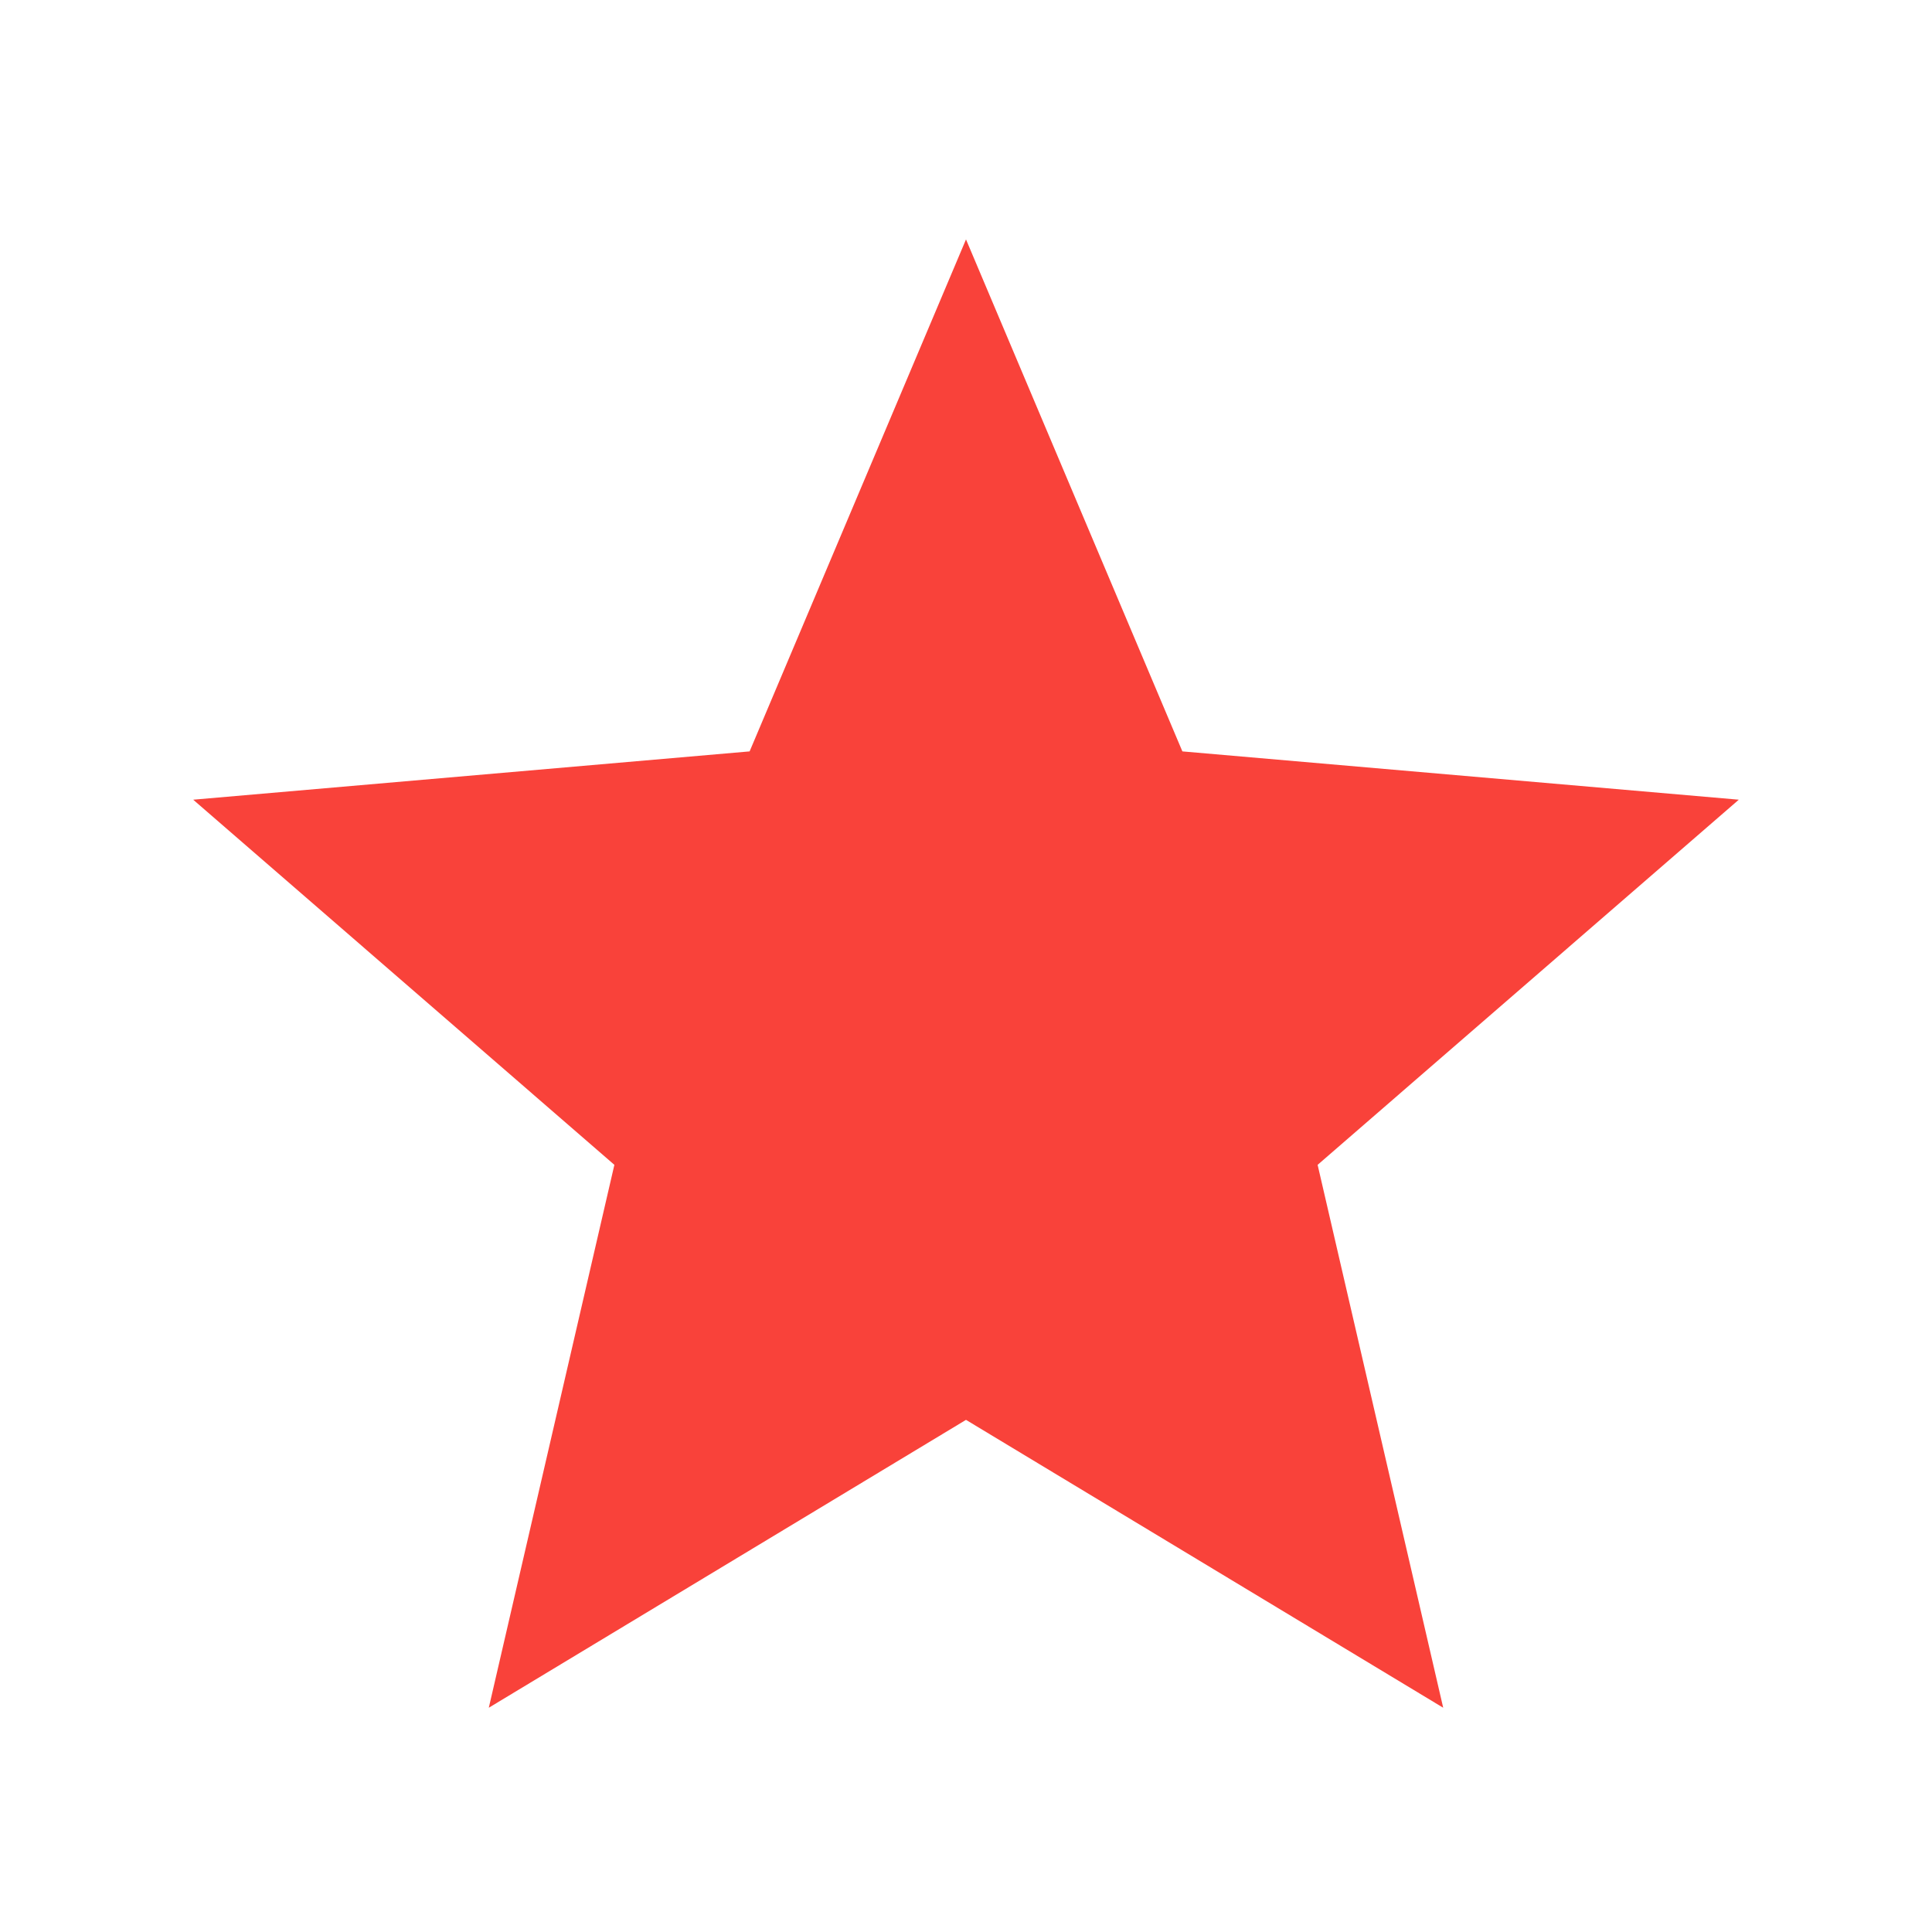
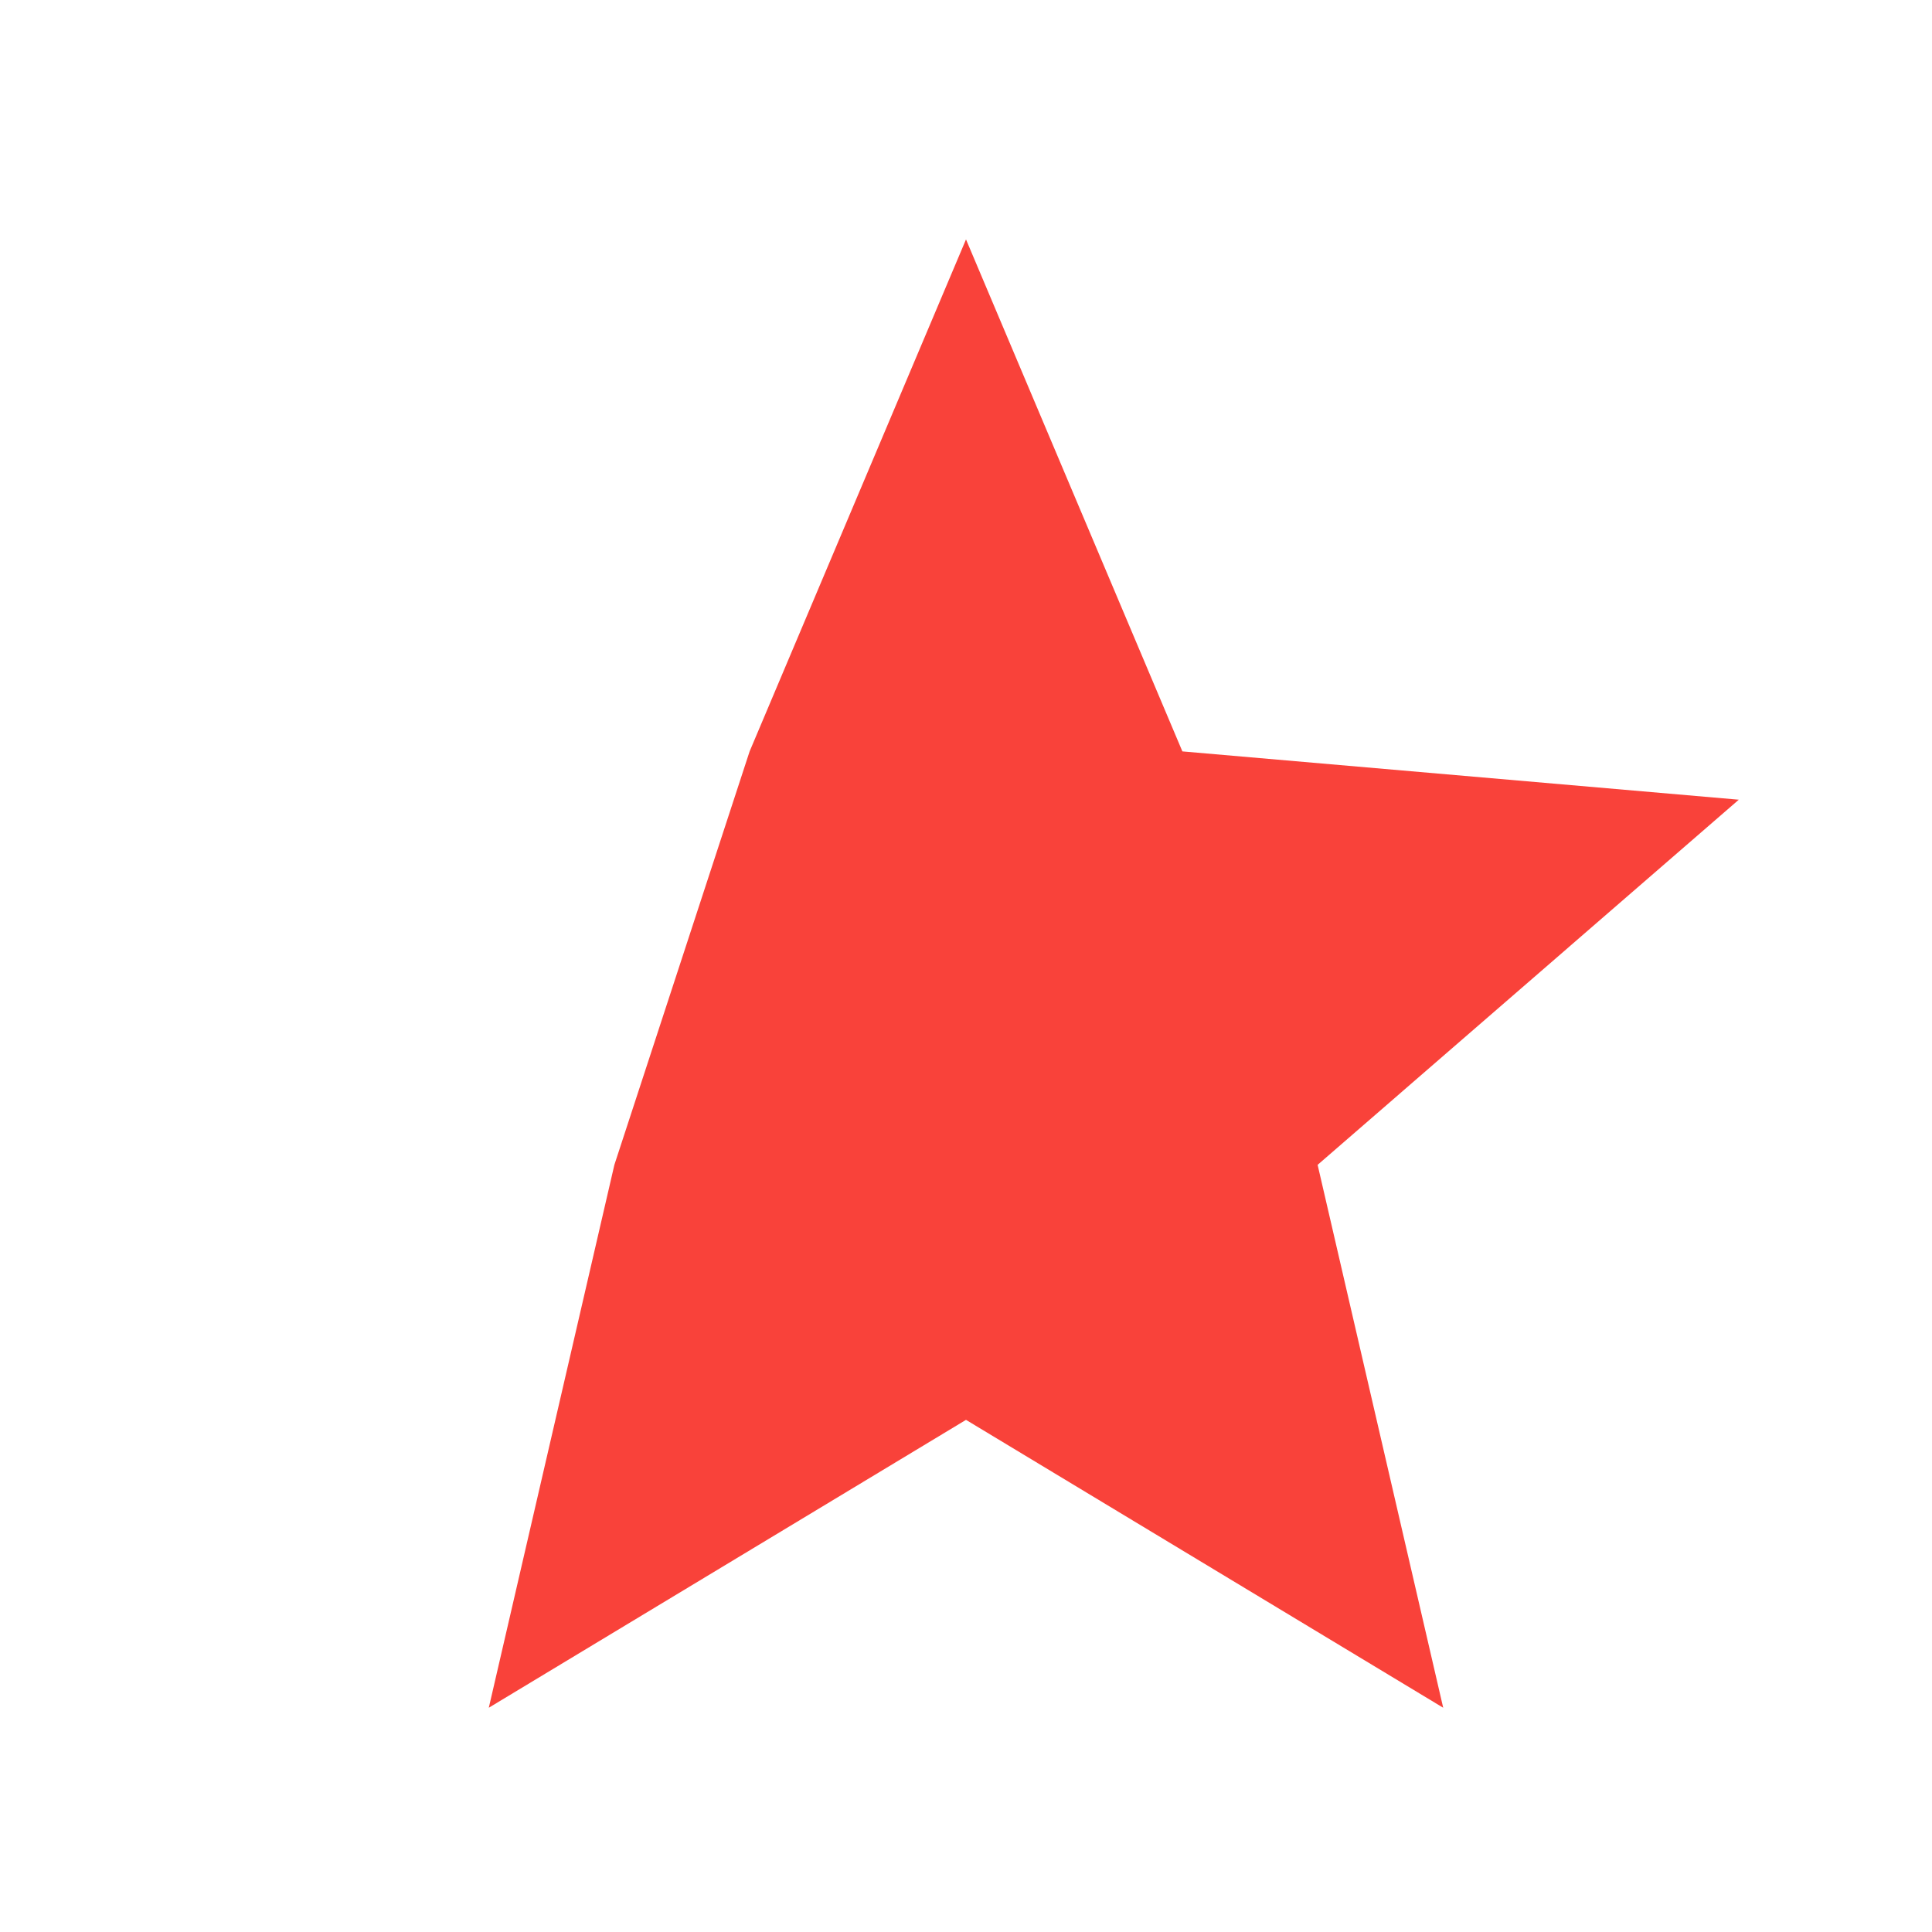
<svg xmlns="http://www.w3.org/2000/svg" width="25" height="25" viewBox="0 0 25 25" fill="none">
-   <path d="M6.325 22.098L7.95 15.073L2.5 10.348L9.7 9.723L12.5 3.098L15.3 9.723L22.5 10.348L17.05 15.073L18.675 22.098L12.5 18.373L6.325 22.098Z" fill="#F9423A" />
+   <path d="M6.325 22.098L7.95 15.073L9.7 9.723L12.5 3.098L15.3 9.723L22.5 10.348L17.05 15.073L18.675 22.098L12.5 18.373L6.325 22.098Z" fill="#F9423A" />
</svg>